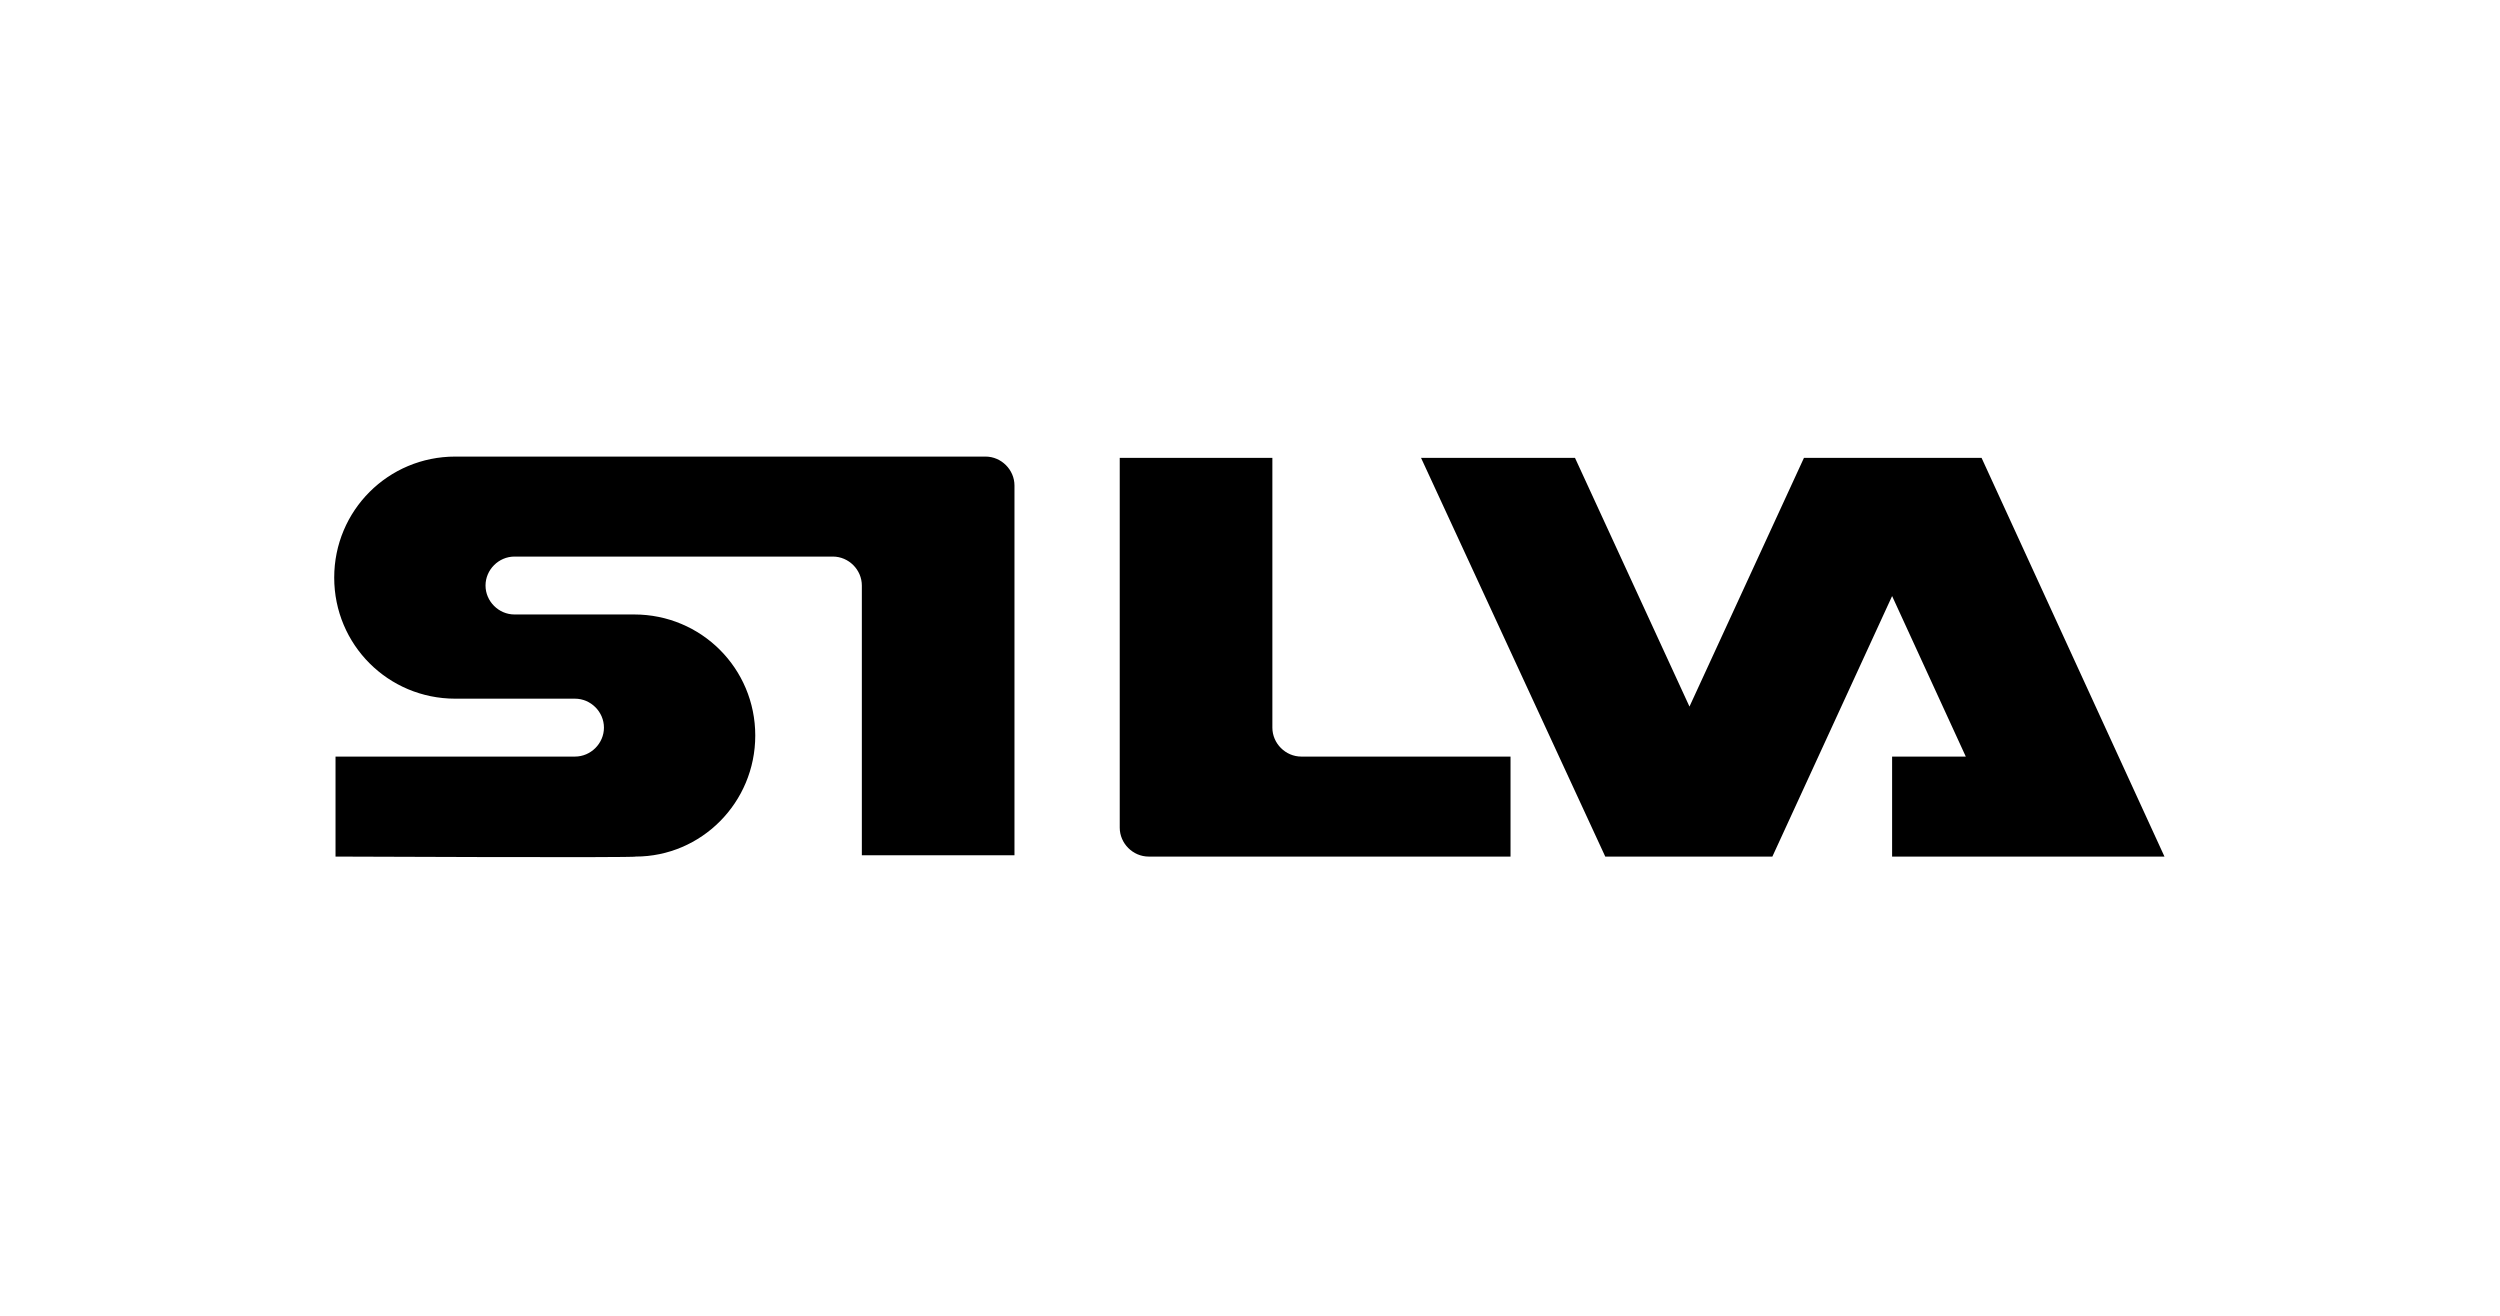
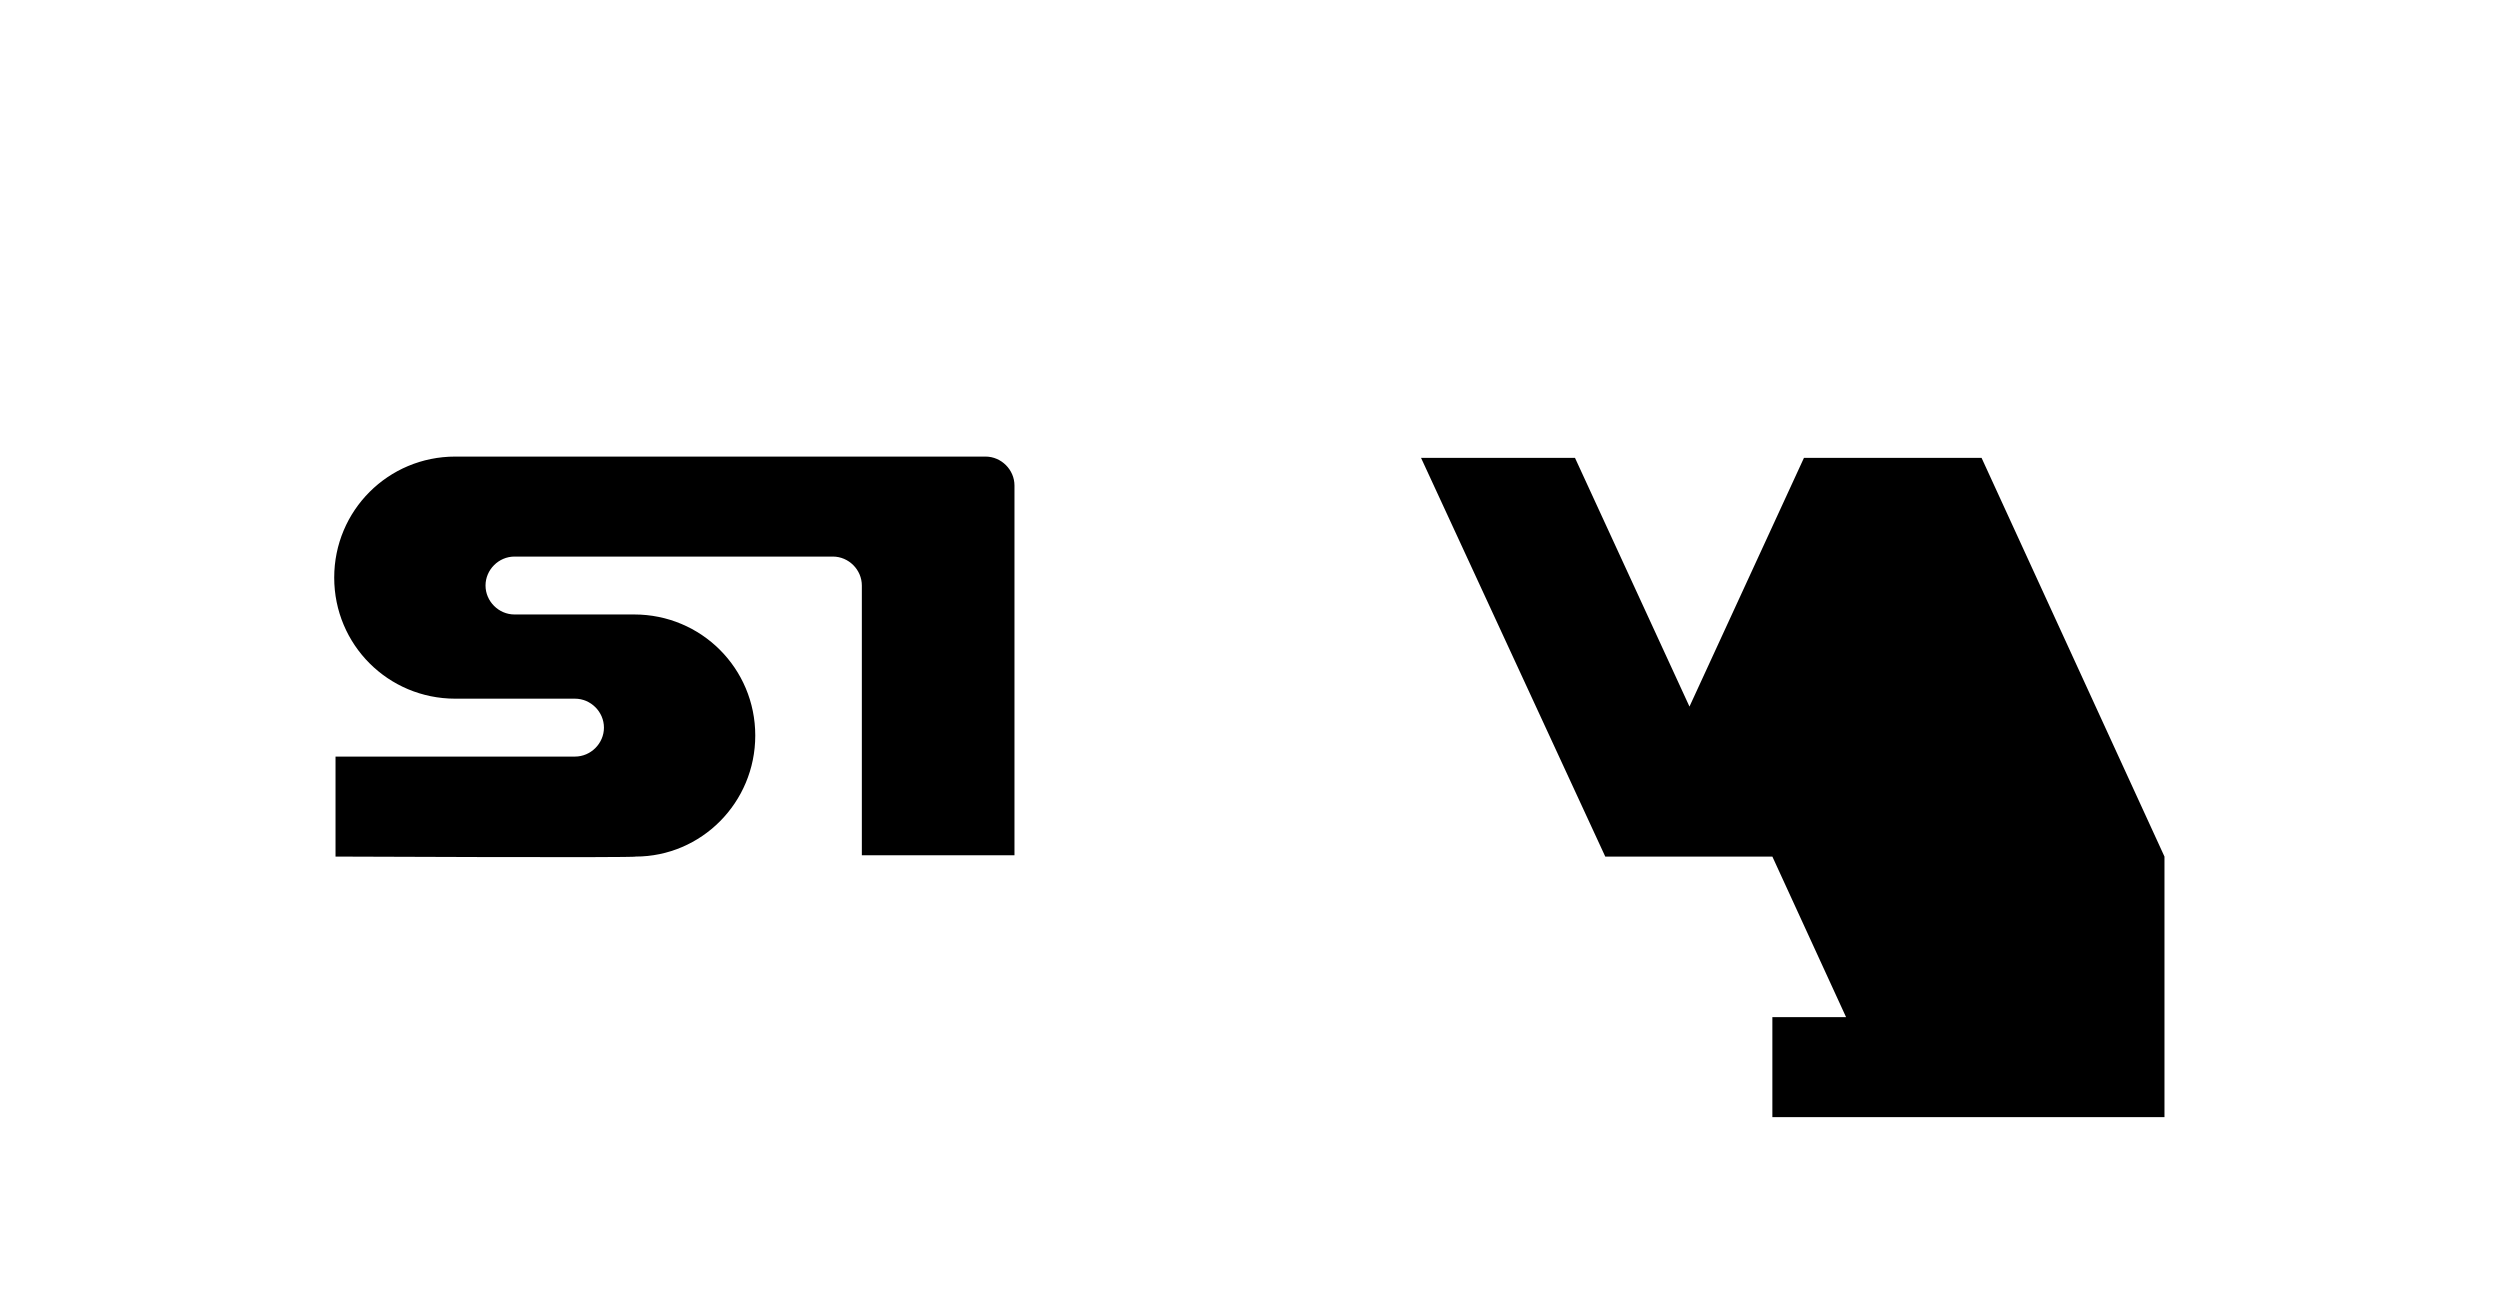
<svg xmlns="http://www.w3.org/2000/svg" version="1.1" id="Layer_3" x="0px" y="0px" viewBox="0 0 190 100" style="enable-background:new 0 0 190 100;" xml:space="preserve">
  <g>
-     <path d="M114.8,57.5v7.6H87.3c-1.2,0-2.2-1-2.2-2.2V34.8h11.6l0,20.5c0,1.2,1,2.2,2.2,2.2C98.9,57.5,114.6,57.5,114.8,57.5" />
-     <path d="M164.5,65.1l-13.9-30.3c-0.4,0-12.8,0-13.5,0l-8.7,18.9l-8.7-18.9H108l14,30.3h12.7l9.1-19.8l5.6,12.2h-5.6v7.6H164.5z" />
+     <path d="M164.5,65.1l-13.9-30.3c-0.4,0-12.8,0-13.5,0l-8.7,18.9l-8.7-18.9H108l14,30.3h12.7l5.6,12.2h-5.6v7.6H164.5z" />
    <path d="M25.5,65.1l0-7.6h18.2c1.2,0,2.2-1,2.2-2.2c0-1.2-1-2.2-2.2-2.2l-9.1,0c-5.1,0-9.2-4.1-9.2-9.2c0-5.1,4.1-9.2,9.2-9.2   l40.3,0c1.2,0,2.2,1,2.2,2.2v28.1H65.5l0-20.5c0-1.2-1-2.2-2.2-2.2l-24.2,0c-1.2,0-2.2,1-2.2,2.2c0,1.2,1,2.2,2.2,2.2l9.1,0   c5.1,0,9.2,4.1,9.2,9.2c0,5.1-4.1,9.2-9.1,9.2C48.4,65.2,26,65.1,25.5,65.1" />
  </g>
</svg>